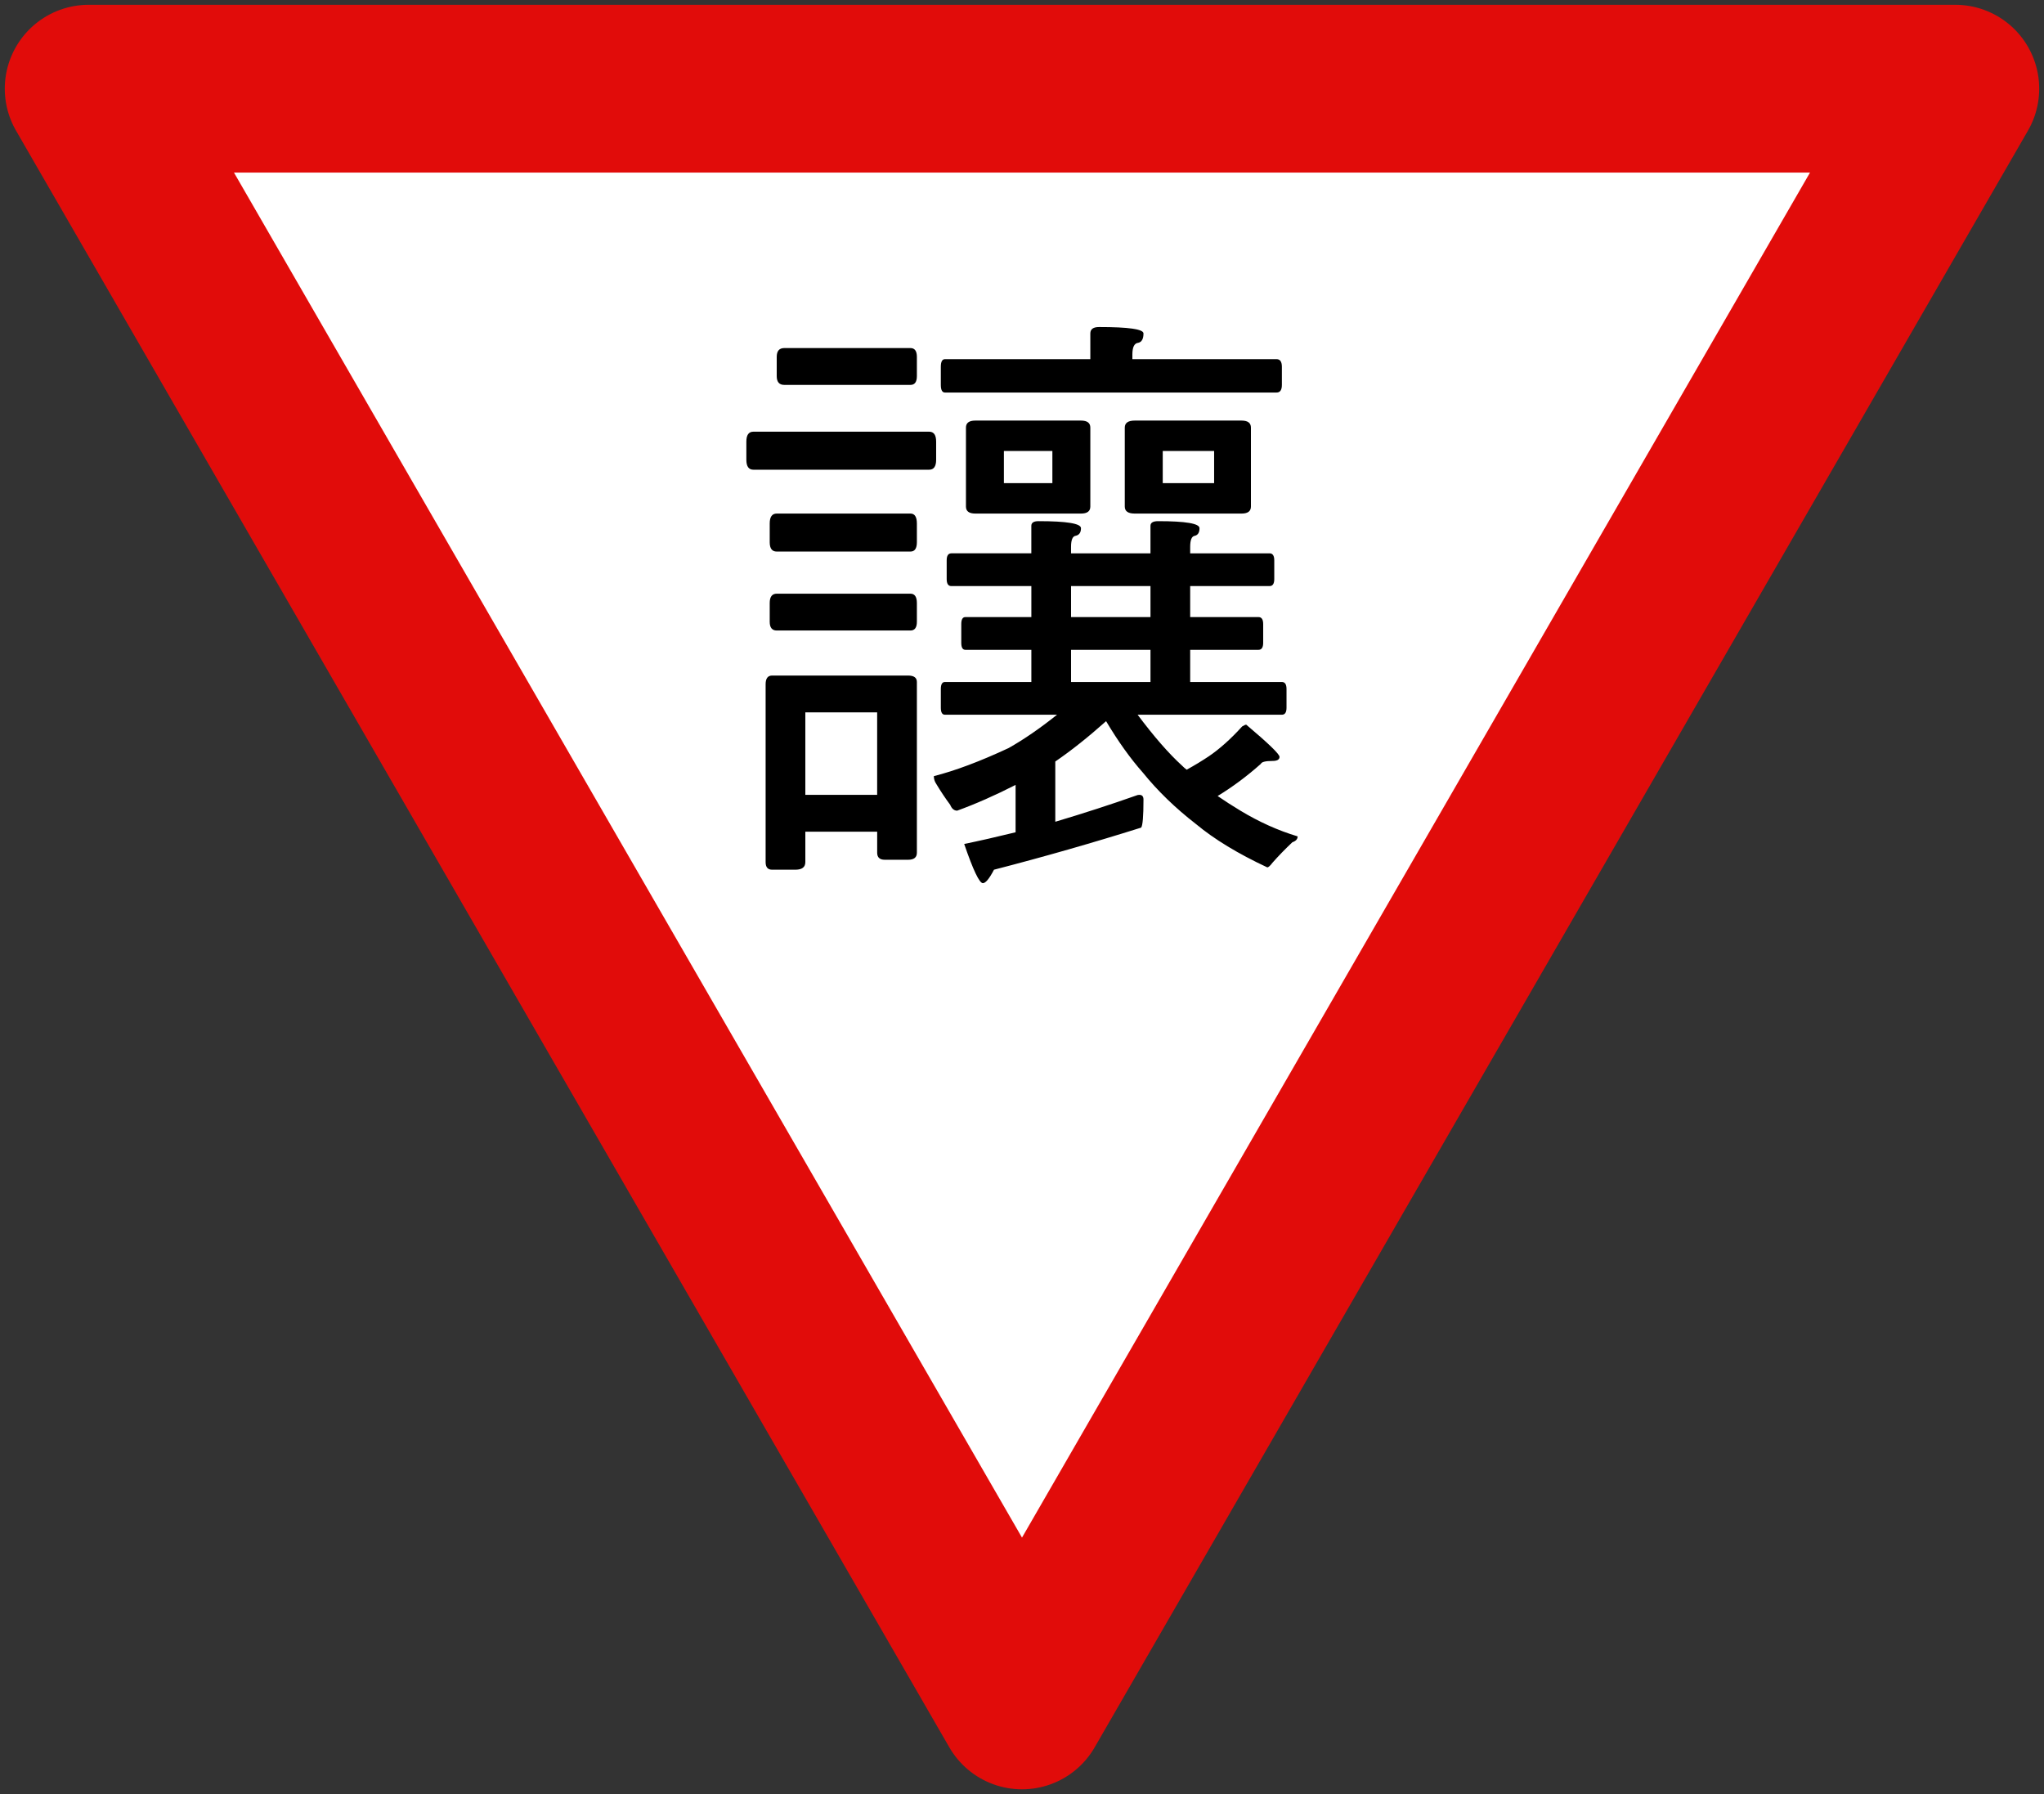
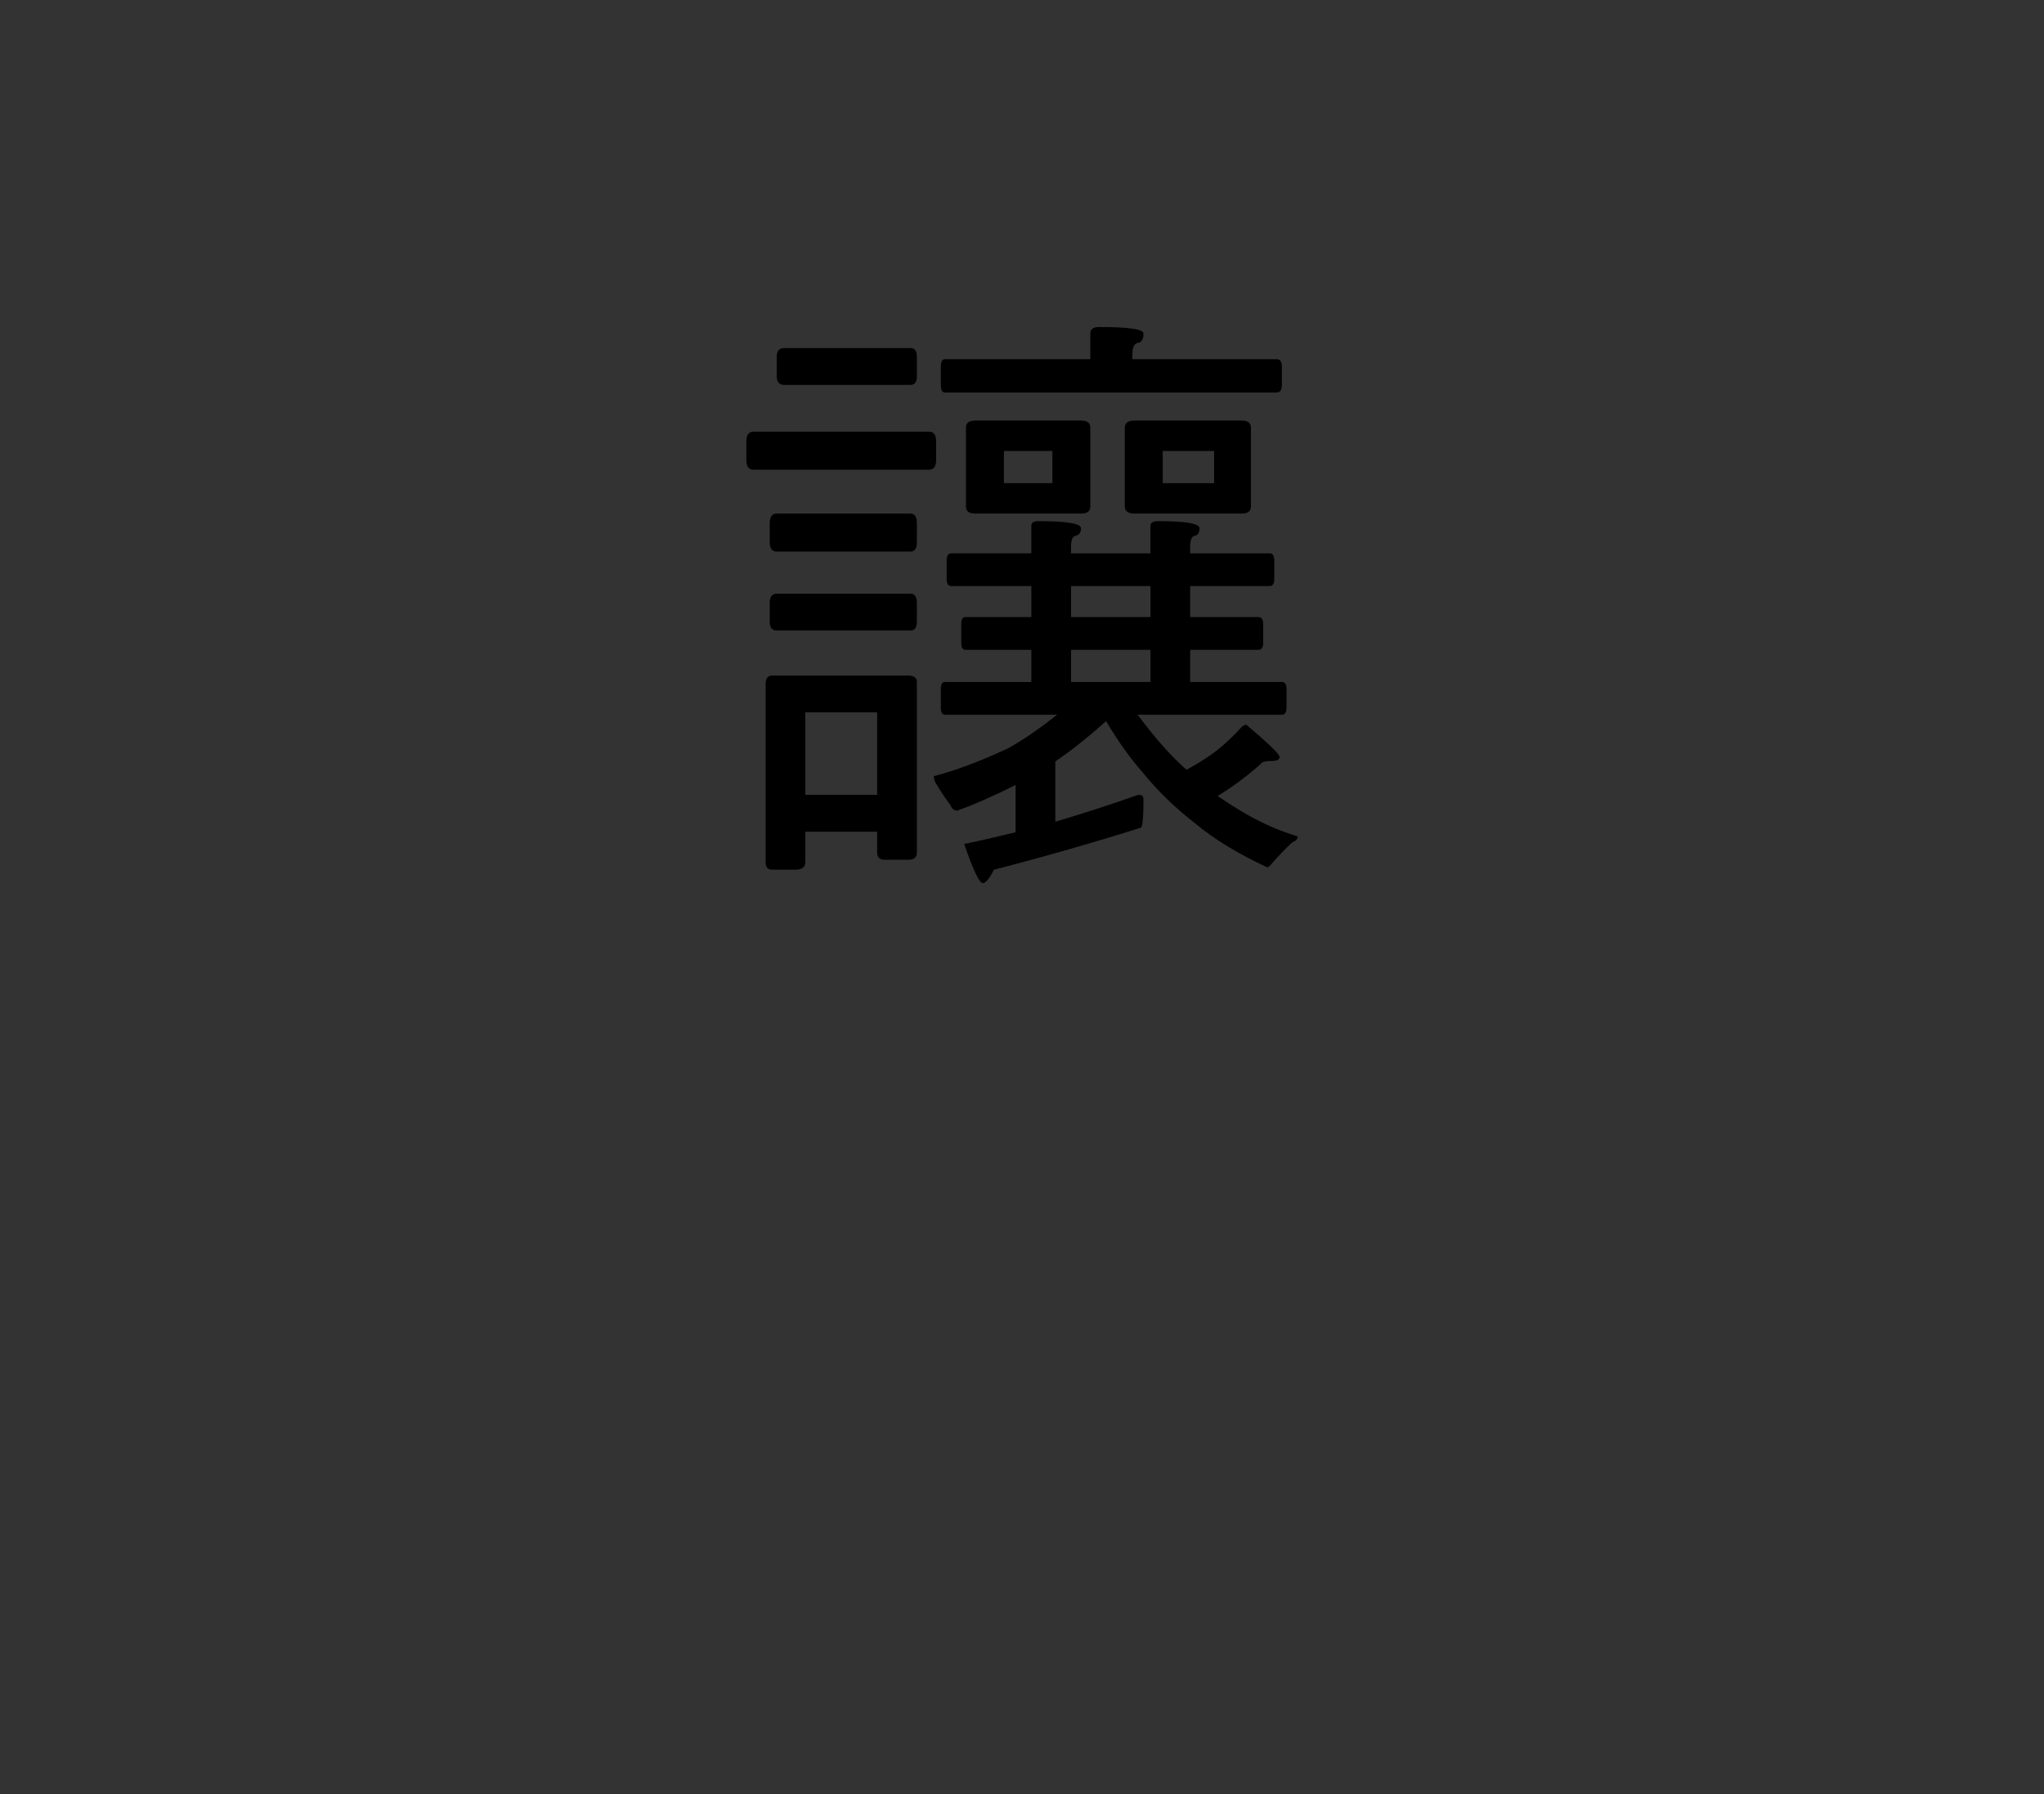
<svg xmlns="http://www.w3.org/2000/svg" xmlns:ns1="http://www.inkscape.org/namespaces/inkscape" xmlns:ns2="http://sodipodi.sourceforge.net/DTD/sodipodi-0.dtd" width="85.276cm" height="74.842cm" viewBox="0 0 852.76 748.42" version="1.1" id="svg8" ns1:version="0.92.2 (5c3e80d, 2017-08-06)" ns2:docname="8888.svg">
  <rect x="0" y="0" width="852.76" height="748.42" fill="#333333" stroke="none" />
  <defs id="defs2" />
  <ns2:namedview id="base" pagecolor="#ffffff" bordercolor="#666666" borderopa3="1.0" ns1:pageopa3="0.0" ns1:pageshadow="2" ns1:zoom="0.175" ns1:cx="2173.3441" ns1:cy="1728.8343" ns1:document-units="cm" ns1:current-layer="layer1" showgrid="false" units="cm" showguides="true" fit-margin-top="0" fit-margin-left="0" fit-margin-right="0" fit-margin-bottom="0" ns1:window-width="1920" ns1:window-height="1057" ns1:window-x="-8" ns1:window-y="-8" ns1:window-maximized="1" />
  <g ns1:label="Layer 1" ns1:groupmode="layer" id="layer1" transform="translate(-25.62,451.42)">
-     <path ns2:nodetypes="cccc" ns1:connector-curvature="0" id="path856" d="m 62.617,-414.423 778.76,-8e-5 -389.38,674.426 z" style="fill:#ffffff;fill-opa3:1;stroke:#e10c0a;stroke-width:70;stroke-linecap:round;stroke-linejoin:round;stroke-miterlimit:4;stroke-dasharray:none;stroke-opa3:1" />
    <path ns1:connector-curvature="0" id="path3657" style="fill:#000000;fill-opa3:1;fill-rule:nonzero;stroke:none;stroke-width:7.335" d="m 339.925,-271.337 h 73.331 c 1.957,0 2.925,1.379 2.925,4.147 v 7.568 c 0,2.76 -0.968,4.147 -2.925,4.147 h -73.331 c -1.943,0 -2.925,-1.388 -2.925,-4.147 v -7.568 c 0,-2.767 0.983,-4.147 2.925,-4.147 m 7.799,101.731 h 56.772 c 2.434,0 3.65,0.895 3.65,2.679 v 71.234 c 0,1.952 -1.218,2.929 -3.65,2.929 h -9.749 c -2.111,0 -3.167,-0.976 -3.167,-2.929 v -8.779 h -29.973 v 12.691 c 0,2.106 -1.378,3.163 -4.142,3.163 h -9.742 c -1.789,0 -2.683,-1.057 -2.683,-3.163 v -74.17 c 0,-2.437 0.893,-3.655 2.683,-3.655 m 1.949,-67.578 h 55.79 c 1.781,0 2.683,1.388 2.683,4.147 v 7.81 c 0,2.606 -0.902,3.897 -2.683,3.897 h -55.79 c -1.949,0 -2.925,-1.292 -2.925,-3.897 v -7.81 c 0,-2.76 0.975,-4.147 2.925,-4.147 m 0,33.426 h 55.79 c 1.781,0 2.683,1.307 2.683,3.898 v 7.81 c 0,2.437 -0.902,3.655 -2.683,3.655 h -55.79 c -1.949,0 -2.925,-1.219 -2.925,-3.655 v -7.81 c 0,-2.591 0.975,-3.898 2.925,-3.898 m 3.174,-102.465 h 52.616 c 1.781,0 2.683,1.219 2.683,3.663 v 8.044 c 0,2.444 -0.902,3.663 -2.683,3.663 h -52.616 c -2.126,0 -3.174,-1.219 -3.174,-3.663 v -8.044 c 0,-2.444 1.049,-3.663 3.174,-3.663 m 8.76,186.383 h 29.966 v -34.402 h -29.966 z m 60.913,-100.755 h 33.374 v -11.465 c 0,-1.298 0.989,-1.952 2.969,-1.952 11.824,0 17.746,0.976 17.746,2.929 0,1.798 -0.733,2.848 -2.199,3.171 -1.297,0.166 -1.949,1.71 -1.949,4.639 v 2.679 h 33.14 v -11.465 c 0,-1.298 1.049,-1.952 3.167,-1.952 11.523,0 17.292,0.976 17.292,2.929 0,1.798 -0.652,2.848 -1.943,3.171 -1.305,0.166 -1.949,1.71 -1.949,4.639 v 2.679 h 33.132 c 1.29,0 1.949,0.976 1.949,2.929 v 7.802 c 0,1.96 -0.659,2.929 -1.949,2.929 h -33.132 v 12.933 h 28.5 c 1.305,0 1.957,0.976 1.957,2.929 v 7.81 c 0,1.945 -0.652,2.921 -1.957,2.921 h -28.5 v 13.417 h 38.249 c 1.297,0 1.943,0.976 1.943,2.929 v 7.81 c 0,1.952 -0.644,2.921 -1.943,2.921 h -60.173 c 6.817,9.116 12.989,16.192 18.516,21.227 0.644,0.653 1.29,1.219 1.943,1.71 3.247,-1.791 6.341,-3.655 9.258,-5.608 4.545,-3.09 9.177,-7.237 13.891,-12.441 0.806,-0.491 1.371,-0.741 1.702,-0.741 9.258,7.81 13.891,12.287 13.891,13.425 0,1.138 -0.975,1.71 -2.925,1.71 -2.925,0 -4.545,0.404 -4.874,1.219 -5.85,5.204 -11.86,9.666 -18.025,13.41 3.079,2.114 6.245,4.147 9.5,6.107 7.799,4.712 15.745,8.294 23.882,10.731 0,1.138 -0.733,1.952 -2.199,2.444 -3.086,2.921 -5.849,5.769 -8.283,8.529 -0.968,1.298 -1.708,1.952 -2.192,1.952 -12.183,-5.689 -22.093,-11.707 -29.716,-18.049 -8.62,-6.672 -16.009,-13.828 -22.181,-21.469 -5.197,-5.857 -10.314,-13.006 -15.349,-21.469 -7.469,6.672 -14.536,12.28 -21.191,16.831 v 25.132 c 12.014,-3.582 23.303,-7.245 33.865,-10.981 0.316,-0.166 0.725,-0.241 1.218,-0.241 1.137,0 1.708,0.653 1.708,1.952 0,6.995 -0.33,10.892 -0.975,11.715 -20.143,6.334 -40.609,12.191 -61.39,17.557 -1.957,3.743 -3.497,5.615 -4.64,5.615 -1.459,0 -4.053,-5.454 -7.792,-16.346 6.333,-1.307 13.48,-2.928 21.441,-4.881 v -19.759 c -8.613,4.389 -16.735,7.964 -24.365,10.738 -1.305,0 -2.272,-0.822 -2.925,-2.444 -1.943,-2.606 -3.9,-5.535 -5.849,-8.779 -0.652,-0.976 -0.968,-2.041 -0.968,-3.178 8.928,-2.268 19.322,-6.173 31.182,-11.707 6.333,-3.574 13.077,-8.206 20.217,-13.909 h -46.774 c -1.137,0 -1.708,-0.97 -1.708,-2.921 v -7.81 c 0,-1.952 0.571,-2.929 1.708,-2.929 h 36.057 v -13.417 h -27.525 c -1.143,0 -1.708,-0.976 -1.708,-2.921 v -7.81 c 0,-1.952 0.565,-2.929 1.708,-2.929 h 27.525 v -12.933 h -33.374 c -1.305,0 -1.949,-0.969 -1.949,-2.929 v -7.802 c 0,-1.952 0.644,-2.929 1.949,-2.929 m 61.639,-94.406 c 12.337,0 18.516,0.888 18.516,2.679 0,2.283 -0.733,3.582 -2.199,3.905 -1.621,0.166 -2.434,1.791 -2.434,4.881 v 1.945 h 60.181 c 1.459,0 2.192,1.065 2.192,3.178 v 7.56 c 0,2.114 -0.733,3.171 -2.192,3.171 H 419.841 c -1.137,0 -1.708,-1.057 -1.708,-3.171 v -7.56 c 0,-2.114 0.571,-3.178 1.708,-3.178 h 60.664 v -10.731 c 0,-1.791 1.218,-2.679 3.658,-2.679 m -51.648,39.026 h 44.098 c 2.595,0 3.892,0.984 3.892,2.929 v 32.941 c 0,1.945 -1.297,2.921 -3.892,2.921 h -44.098 c -2.61,0 -3.9,-0.976 -3.9,-2.921 v -32.941 c 0,-1.945 1.29,-2.929 3.9,-2.929 m 32.157,12.691 h -20.224 v 13.417 h 20.224 z m 40.931,56.349 h -33.14 v 12.933 h 33.14 z m -33.14,40.01 h 33.14 v -13.417 h -33.14 z m 26.557,-109.049 h 44.582 c 2.602,0 3.907,0.984 3.907,2.929 v 32.941 c 0,1.945 -1.305,2.921 -3.907,2.921 h -44.582 c -2.763,0 -4.142,-0.976 -4.142,-2.921 v -32.941 c 0,-1.945 1.378,-2.929 4.142,-2.929 m 33.132,12.691 h -21.433 v 13.417 h 21.433 z" />
  </g>
</svg>